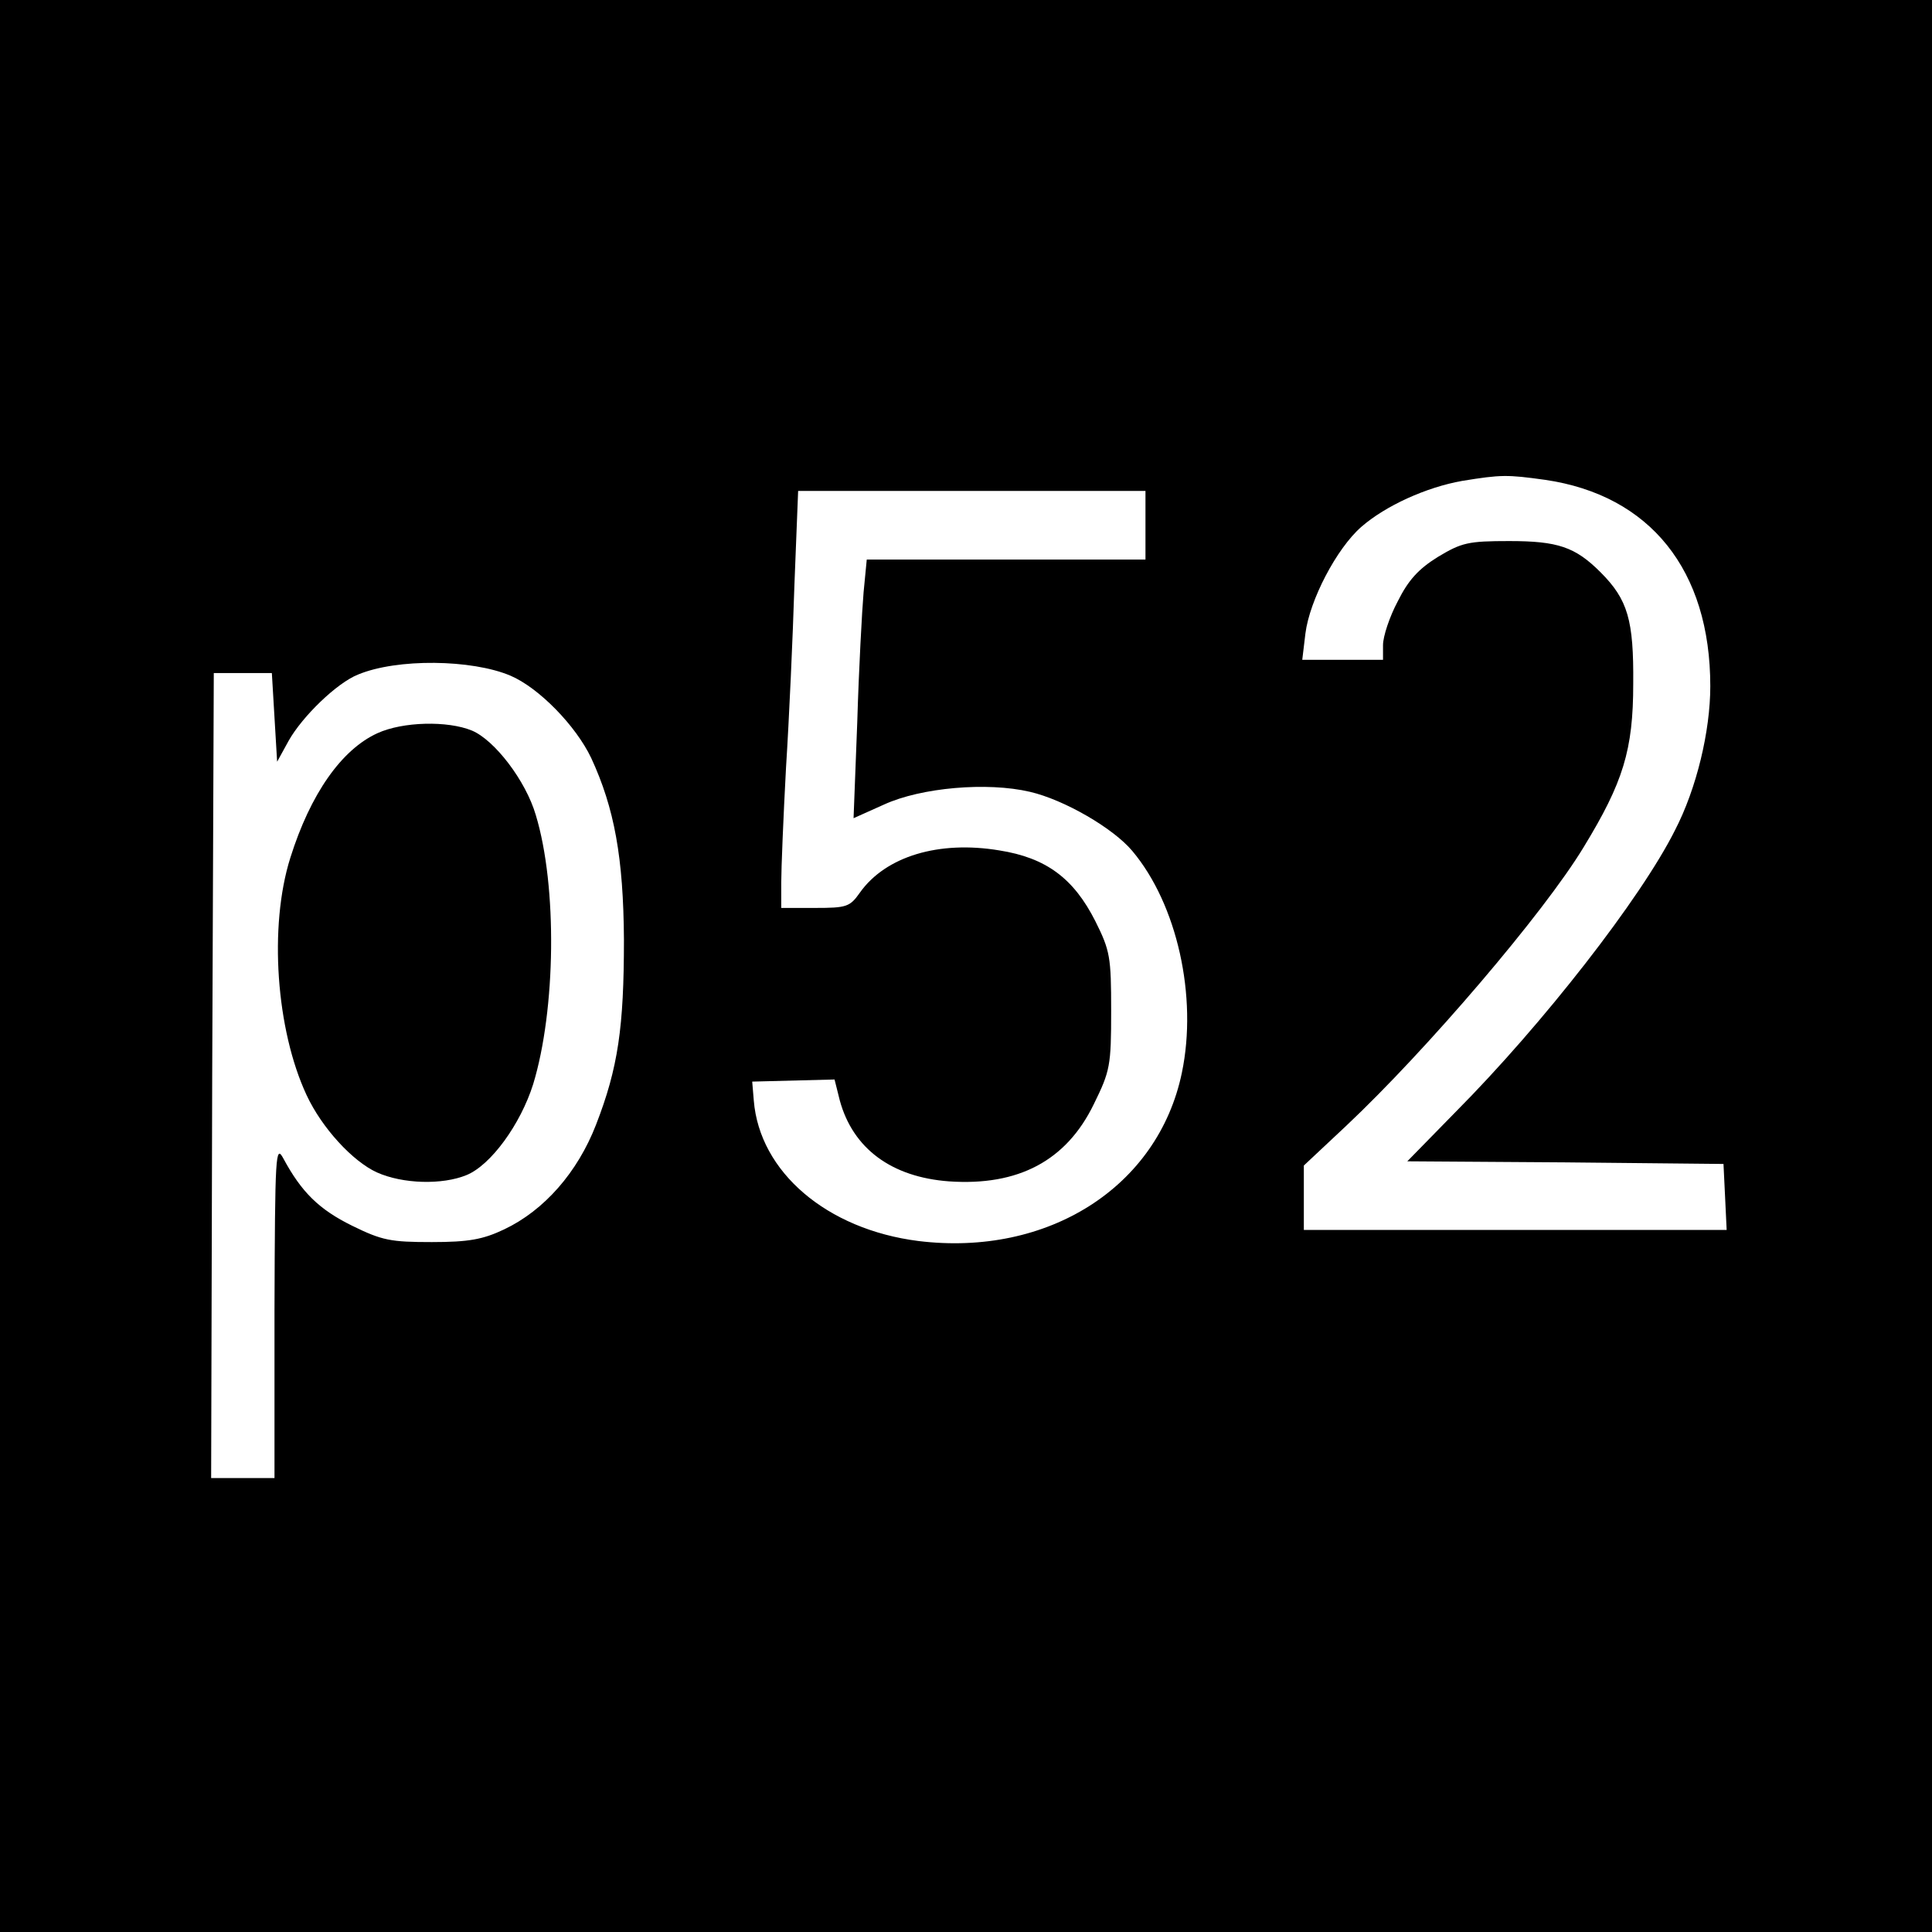
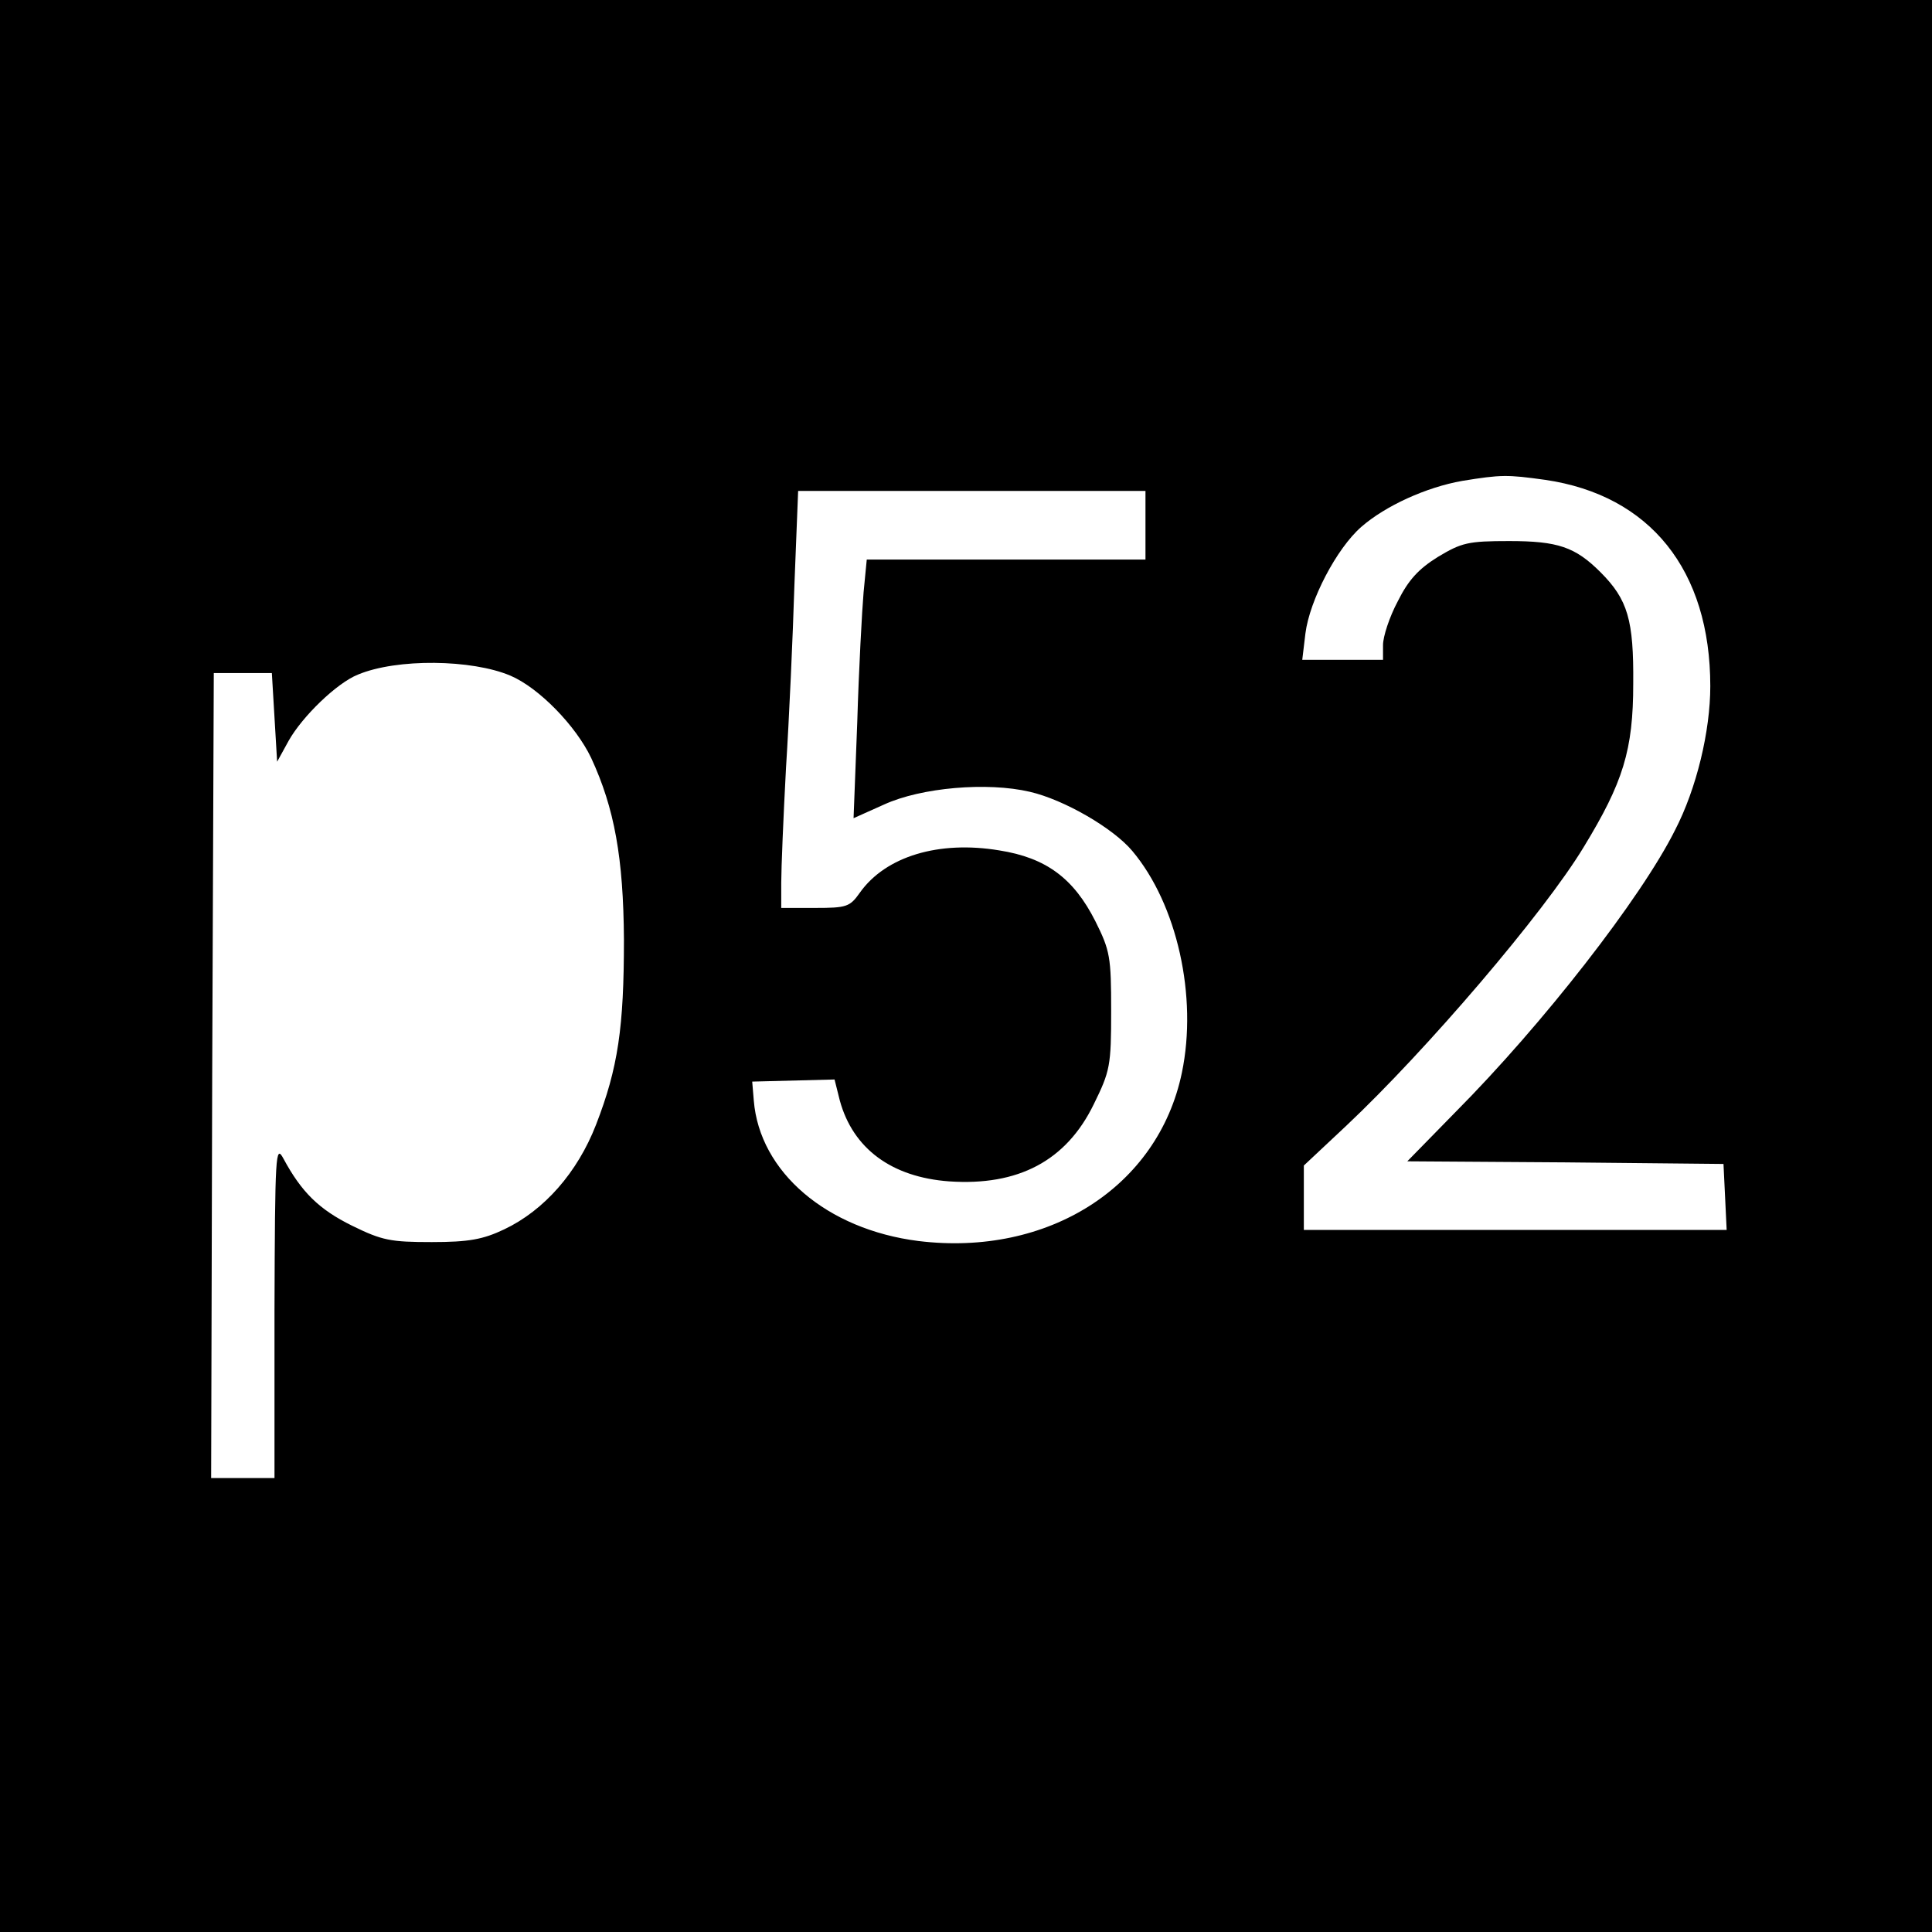
<svg xmlns="http://www.w3.org/2000/svg" version="1.0" width="366pt" height="366pt" viewBox="0 0 366 366" preserveAspectRatio="xMidYMid meet">
  <g transform="translate(0,366) scale(0.1,-0.1)" fill="#000000" stroke="none">
    <path d="M0 1830 l0 -1830 1830 0 1830 0 0 1830 0 1830 -1830 0 -1830 0 0 -1830z m2927 921 c199 -29 313 -171 313 -391 0 -85 -26 -194 -67 -273 -64 -128 -250 -367 -416 -534 l-91 -93 299 -2 300 -3 3 -62 3 -63 -401 0 -400 0 0 61 0 61 80 75 c153 144 375 404 450 528 75 123 94 184 94 310 1 120 -10 159 -62 211 -48 48 -81 59 -173 59 -78 0 -90 -3 -135 -30 -37 -23 -56 -44 -76 -84 -16 -30 -28 -67 -28 -83 l0 -28 -76 0 -77 0 6 50 c8 63 59 161 106 202 46 40 123 75 191 87 74 12 85 12 157 2z m-757 -86 l0 -65 -264 0 -264 0 -6 -62 c-3 -35 -9 -145 -12 -246 l-7 -182 58 26 c70 32 195 43 276 24 65 -15 158 -69 194 -112 85 -101 124 -276 94 -420 -45 -217 -254 -349 -499 -319 -174 22 -301 131 -312 266 l-3 36 78 2 78 2 10 -40 c25 -91 98 -145 207 -153 131 -9 222 39 274 146 31 63 33 73 33 177 0 102 -2 114 -30 170 -41 81 -93 120 -182 134 -114 19 -215 -11 -264 -80 -19 -27 -25 -29 -85 -29 l-64 0 0 48 c0 26 4 124 9 217 6 94 13 250 16 348 l7 177 329 0 329 0 0 -65z m-1203 -285 c54 -23 124 -95 153 -156 44 -95 61 -189 62 -344 0 -166 -11 -243 -53 -351 -35 -90 -98 -162 -174 -198 -40 -19 -67 -24 -137 -24 -78 0 -94 3 -151 31 -63 31 -96 64 -130 127 -15 28 -16 10 -17 -287 l0 -318 -60 0 -60 0 2 763 3 762 55 0 55 0 5 -84 5 -84 22 40 c26 46 91 109 131 125 74 31 216 29 289 -2z" />
-     <path d="M715 2271 c-68 -31 -127 -115 -165 -236 -41 -130 -27 -326 31 -450 29 -62 87 -125 133 -146 49 -22 124 -24 170 -5 46 19 102 96 126 172 43 141 46 375 5 510 -19 65 -78 142 -121 160 -46 19 -131 17 -179 -5z" />
  </g>
</svg>